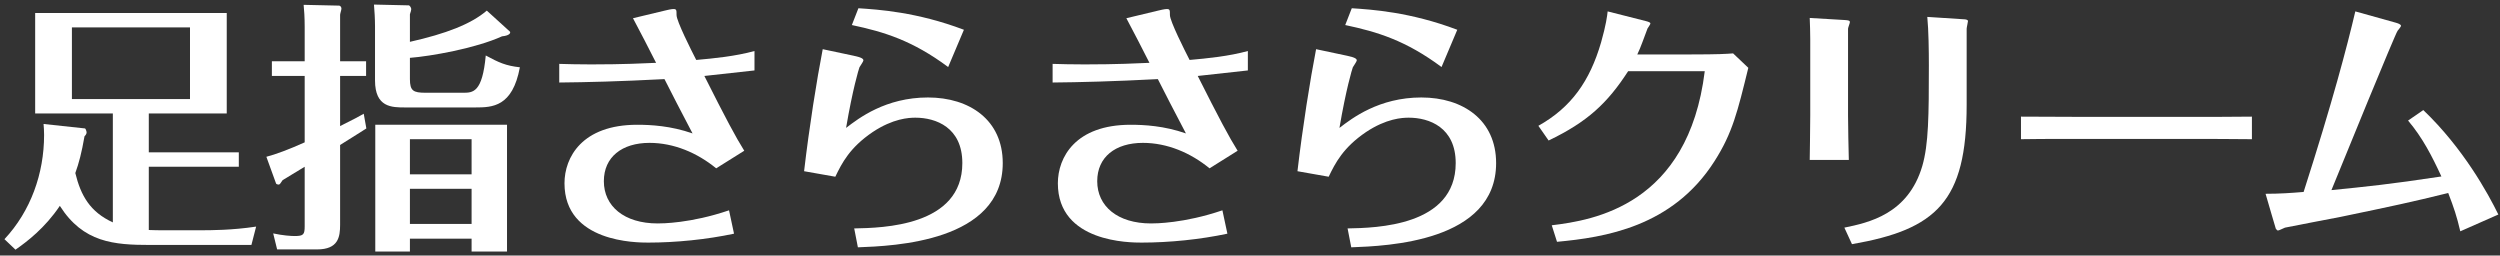
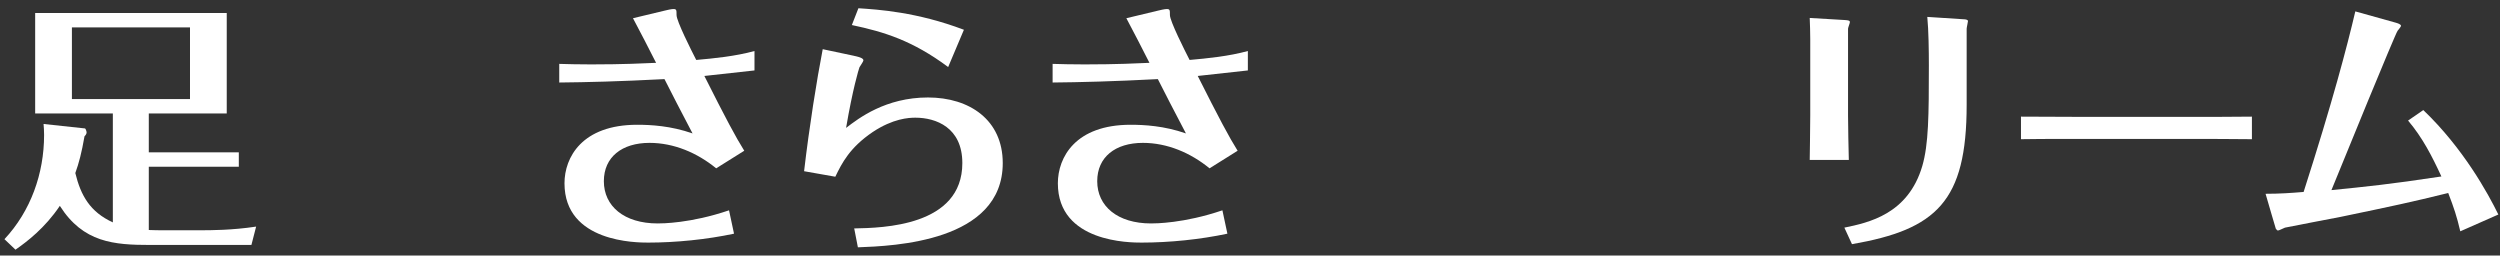
<svg xmlns="http://www.w3.org/2000/svg" width="362" height="37" viewBox="0 0 362 37" fill="none">
  <rect x="0" y="0" width="362" height="37" fill="#333333" stroke="none" />
  <path d="M348.688 17.458L350.892 15.938C356.668 21.448 360.278 28.022 361.76 31.062L356.25 33.494C355.756 31.366 355.338 30.112 354.502 27.946C349.106 29.276 346.598 29.808 338.922 31.404C337.782 31.632 332.12 32.696 330.866 32.962C330.714 33 330.03 33.38 329.84 33.38C329.726 33.38 329.574 33.152 329.536 33.114C329.498 33.038 328.548 29.732 328.054 28.06C330.106 28.06 331.74 27.946 333.564 27.794C337.782 14.646 339.834 6.818 341.05 1.65L346.902 3.284C347.168 3.36 347.662 3.512 347.662 3.74C347.662 3.892 347.244 4.348 347.168 4.462C346.826 4.918 339.226 23.5 337.592 27.528C342.532 27.034 345.99 26.692 353.514 25.552C352.146 22.588 350.778 19.928 348.688 17.458Z" fill="white" />
  <path d="M292.638 20.156V16.888C295.298 16.888 300.884 16.926 302.062 16.926H316.54C319.542 16.926 323 16.926 326.078 16.888V20.156C323.798 20.118 319.086 20.118 316.654 20.118H302.176C295.564 20.118 294.728 20.118 292.638 20.156Z" fill="white" />
  <path d="M262.124 16.66V5.716C262.124 4.766 262.086 3.55 262.048 2.6L267.178 2.904C267.672 2.942 267.862 2.98 267.862 3.208C267.862 3.36 267.596 4.006 267.596 4.158V16.698C267.596 18.56 267.672 21.41 267.71 23.158H262.048C262.048 22.816 262.124 18.598 262.124 16.66ZM268.166 35.356L267.064 32.962C270.56 32.24 276.298 31.024 278.35 24.032C279.262 20.878 279.3 16.736 279.3 9.44C279.3 7.388 279.262 4.386 279.072 2.448L284.354 2.79C284.544 2.79 284.962 2.828 284.962 3.056C284.962 3.208 284.772 3.968 284.772 4.158V15.178C284.772 29.162 280.402 33.228 268.166 35.356Z" fill="white" />
-   <path d="M224.238 20.346L222.756 18.218C227.506 15.558 230.204 11.758 231.838 6.134C232.56 3.588 232.712 2.334 232.788 1.65L238.336 3.056C238.792 3.17 238.982 3.284 238.982 3.398C238.982 3.512 238.64 4.006 238.564 4.12C238.146 5.184 237.576 6.894 237.082 7.882H244.948C248.748 7.882 250.04 7.806 250.952 7.73L253.156 9.82C251.598 16.166 250.876 19.244 248.254 23.348C242.174 32.886 232.332 34.368 225.454 35.014L224.694 32.62C230.698 31.898 244.454 29.732 246.848 10.314H235.752C232.75 14.95 229.862 17.648 224.238 20.346Z" fill="white" />
-   <path d="M194.788 3.626L195.738 1.194C198.626 1.384 204.174 1.726 211.014 4.31L208.734 9.706C203.566 5.868 199.462 4.614 194.788 3.626ZM190.57 7.122L195.054 8.072C196.346 8.338 196.46 8.566 196.46 8.756C196.46 8.908 195.966 9.592 195.89 9.744C195.776 10.048 194.902 12.936 193.952 18.522C195.776 17.116 199.69 14.114 205.808 14.114C211.85 14.114 216.638 17.382 216.638 23.614C216.638 35.014 200.868 35.622 195.662 35.812L195.13 33.076C199.234 33 210.786 32.772 210.786 23.614C210.786 18.446 206.948 17.04 203.984 17.04C203.034 17.04 200.754 17.154 197.79 19.13C194.484 21.372 193.344 23.614 192.394 25.59L187.872 24.792C188.632 18.294 189.696 11.644 190.57 7.122Z" fill="white" />
  <path d="M152.418 11.948V9.25C153.9 9.288 155.002 9.326 157.054 9.326C161.69 9.326 164.73 9.174 166.44 9.098C165.984 8.186 163.666 3.664 163.096 2.638L167.694 1.536C167.96 1.46 168.682 1.308 168.948 1.308C169.404 1.308 169.404 1.46 169.404 2.182C169.404 3.056 171.532 7.274 172.254 8.68C174.838 8.452 177.916 8.148 180.69 7.388V10.2C179.664 10.314 174.572 10.884 173.432 10.998C176.51 17.116 177.992 19.89 179.208 21.828L175.142 24.374C172.406 22.132 169.024 20.688 165.49 20.688C161.5 20.688 158.878 22.74 158.878 26.236C158.878 29.846 161.804 32.354 166.668 32.354C167.238 32.354 171.418 32.354 177.004 30.454L177.726 33.836C173.812 34.672 169.328 35.128 165.3 35.128C163.666 35.128 153.178 35.128 153.178 26.54C153.178 22.778 155.724 18.066 163.704 18.066C165.68 18.066 168.568 18.218 171.722 19.32C170.354 16.736 168.264 12.67 167.656 11.454C161.158 11.796 156.37 11.91 152.418 11.948Z" fill="white" />
  <path d="M123.348 3.626L124.298 1.194C127.186 1.384 132.734 1.726 139.574 4.31L137.294 9.706C132.126 5.868 128.022 4.614 123.348 3.626ZM119.13 7.122L123.614 8.072C124.906 8.338 125.02 8.566 125.02 8.756C125.02 8.908 124.526 9.592 124.45 9.744C124.336 10.048 123.462 12.936 122.512 18.522C124.336 17.116 128.25 14.114 134.368 14.114C140.41 14.114 145.198 17.382 145.198 23.614C145.198 35.014 129.428 35.622 124.222 35.812L123.69 33.076C127.794 33 139.346 32.772 139.346 23.614C139.346 18.446 135.508 17.04 132.544 17.04C131.594 17.04 129.314 17.154 126.35 19.13C123.044 21.372 121.904 23.614 120.954 25.59L116.432 24.792C117.192 18.294 118.256 11.644 119.13 7.122Z" fill="white" />
  <path d="M80.978 11.948V9.25C82.46 9.288 83.562 9.326 85.614 9.326C90.25 9.326 93.29 9.174 95 9.098C94.544 8.186 92.226 3.664 91.656 2.638L96.254 1.536C96.52 1.46 97.242 1.308 97.508 1.308C97.964 1.308 97.964 1.46 97.964 2.182C97.964 3.056 100.092 7.274 100.814 8.68C103.398 8.452 106.476 8.148 109.25 7.388V10.2C108.224 10.314 103.132 10.884 101.992 10.998C105.07 17.116 106.552 19.89 107.768 21.828L103.702 24.374C100.966 22.132 97.584 20.688 94.05 20.688C90.06 20.688 87.438 22.74 87.438 26.236C87.438 29.846 90.364 32.354 95.228 32.354C95.798 32.354 99.978 32.354 105.564 30.454L106.286 33.836C102.372 34.672 97.888 35.128 93.86 35.128C92.226 35.128 81.738 35.128 81.738 26.54C81.738 22.778 84.284 18.066 92.264 18.066C94.24 18.066 97.128 18.218 100.282 19.32C98.914 16.736 96.824 12.67 96.216 11.454C89.718 11.796 84.93 11.91 80.978 11.948Z" fill="white" />
-   <path d="M68.286 34.558H59.356V36.42H54.34V18.066H73.416V36.42H68.286V34.558ZM59.356 32.43H68.286V27.338H59.356V32.43ZM59.356 25.248H68.286V20.156H59.356V25.248ZM49.248 8.87H53.01V10.998H49.248V18.256C51.528 17.116 51.718 17.002 52.668 16.47L53.048 18.598C52.972 18.674 50.502 20.194 49.248 20.992V32.544C49.248 34.33 48.982 36.116 45.904 36.116H40.128L39.558 33.798C40.964 34.102 42.142 34.178 42.674 34.178C43.966 34.178 44.118 33.95 44.118 32.734V24.146C43.054 24.792 41.23 25.894 40.926 26.084C40.622 26.54 40.508 26.73 40.356 26.73C40.318 26.73 40.014 26.692 39.976 26.578L38.57 22.702C39.9 22.36 41.838 21.638 44.118 20.612V10.998H39.368V8.87H44.118V3.892C44.118 2.6 44.042 1.346 43.966 0.7L49.096 0.814C49.21 0.814 49.438 0.928 49.438 1.27C49.438 1.422 49.248 1.992 49.248 2.144V8.87ZM70.49 1.536L73.834 4.576C73.948 4.69 73.91 5.146 72.694 5.26C68.856 7.008 62.32 8.148 59.356 8.376V11.454C59.356 13.164 59.85 13.43 61.636 13.43H67.032C68.476 13.43 69.844 13.43 70.338 8.034C72.238 9.06 73.226 9.516 75.278 9.744C74.214 15.482 71.288 15.558 68.818 15.558H58.672C56.734 15.558 54.302 15.558 54.302 11.644V3.816C54.302 2.79 54.226 1.46 54.15 0.662L59.204 0.776C59.28 0.776 59.546 1.042 59.546 1.346C59.546 1.498 59.47 1.688 59.356 2.068V6.058C64.562 4.88 68.172 3.512 70.49 1.536Z" fill="white" />
  <path d="M23.864 33.342H29.032C30.438 33.342 33.592 33.342 37.088 32.81L36.404 35.47H21.774C16.492 35.47 12.046 35.128 8.664 29.808C6.498 33.038 3.876 35.014 2.242 36.154L0.646 34.634C4.446 30.568 6.384 25.134 6.384 19.548C6.384 18.902 6.346 18.446 6.308 17.952L12.312 18.598C12.388 18.598 12.54 19.016 12.54 19.168C12.54 19.396 12.388 19.586 12.236 19.738C11.818 22.132 11.438 23.576 10.906 25.058C11.704 28.326 13.034 30.682 16.34 32.202V16.432H5.092V1.878H32.832V16.432H21.546V22.056H34.58V24.146H21.546V33.304C22.306 33.342 23.066 33.342 23.864 33.342ZM27.512 3.968H10.412V14.342H27.512V3.968Z" fill="white" />
</svg>